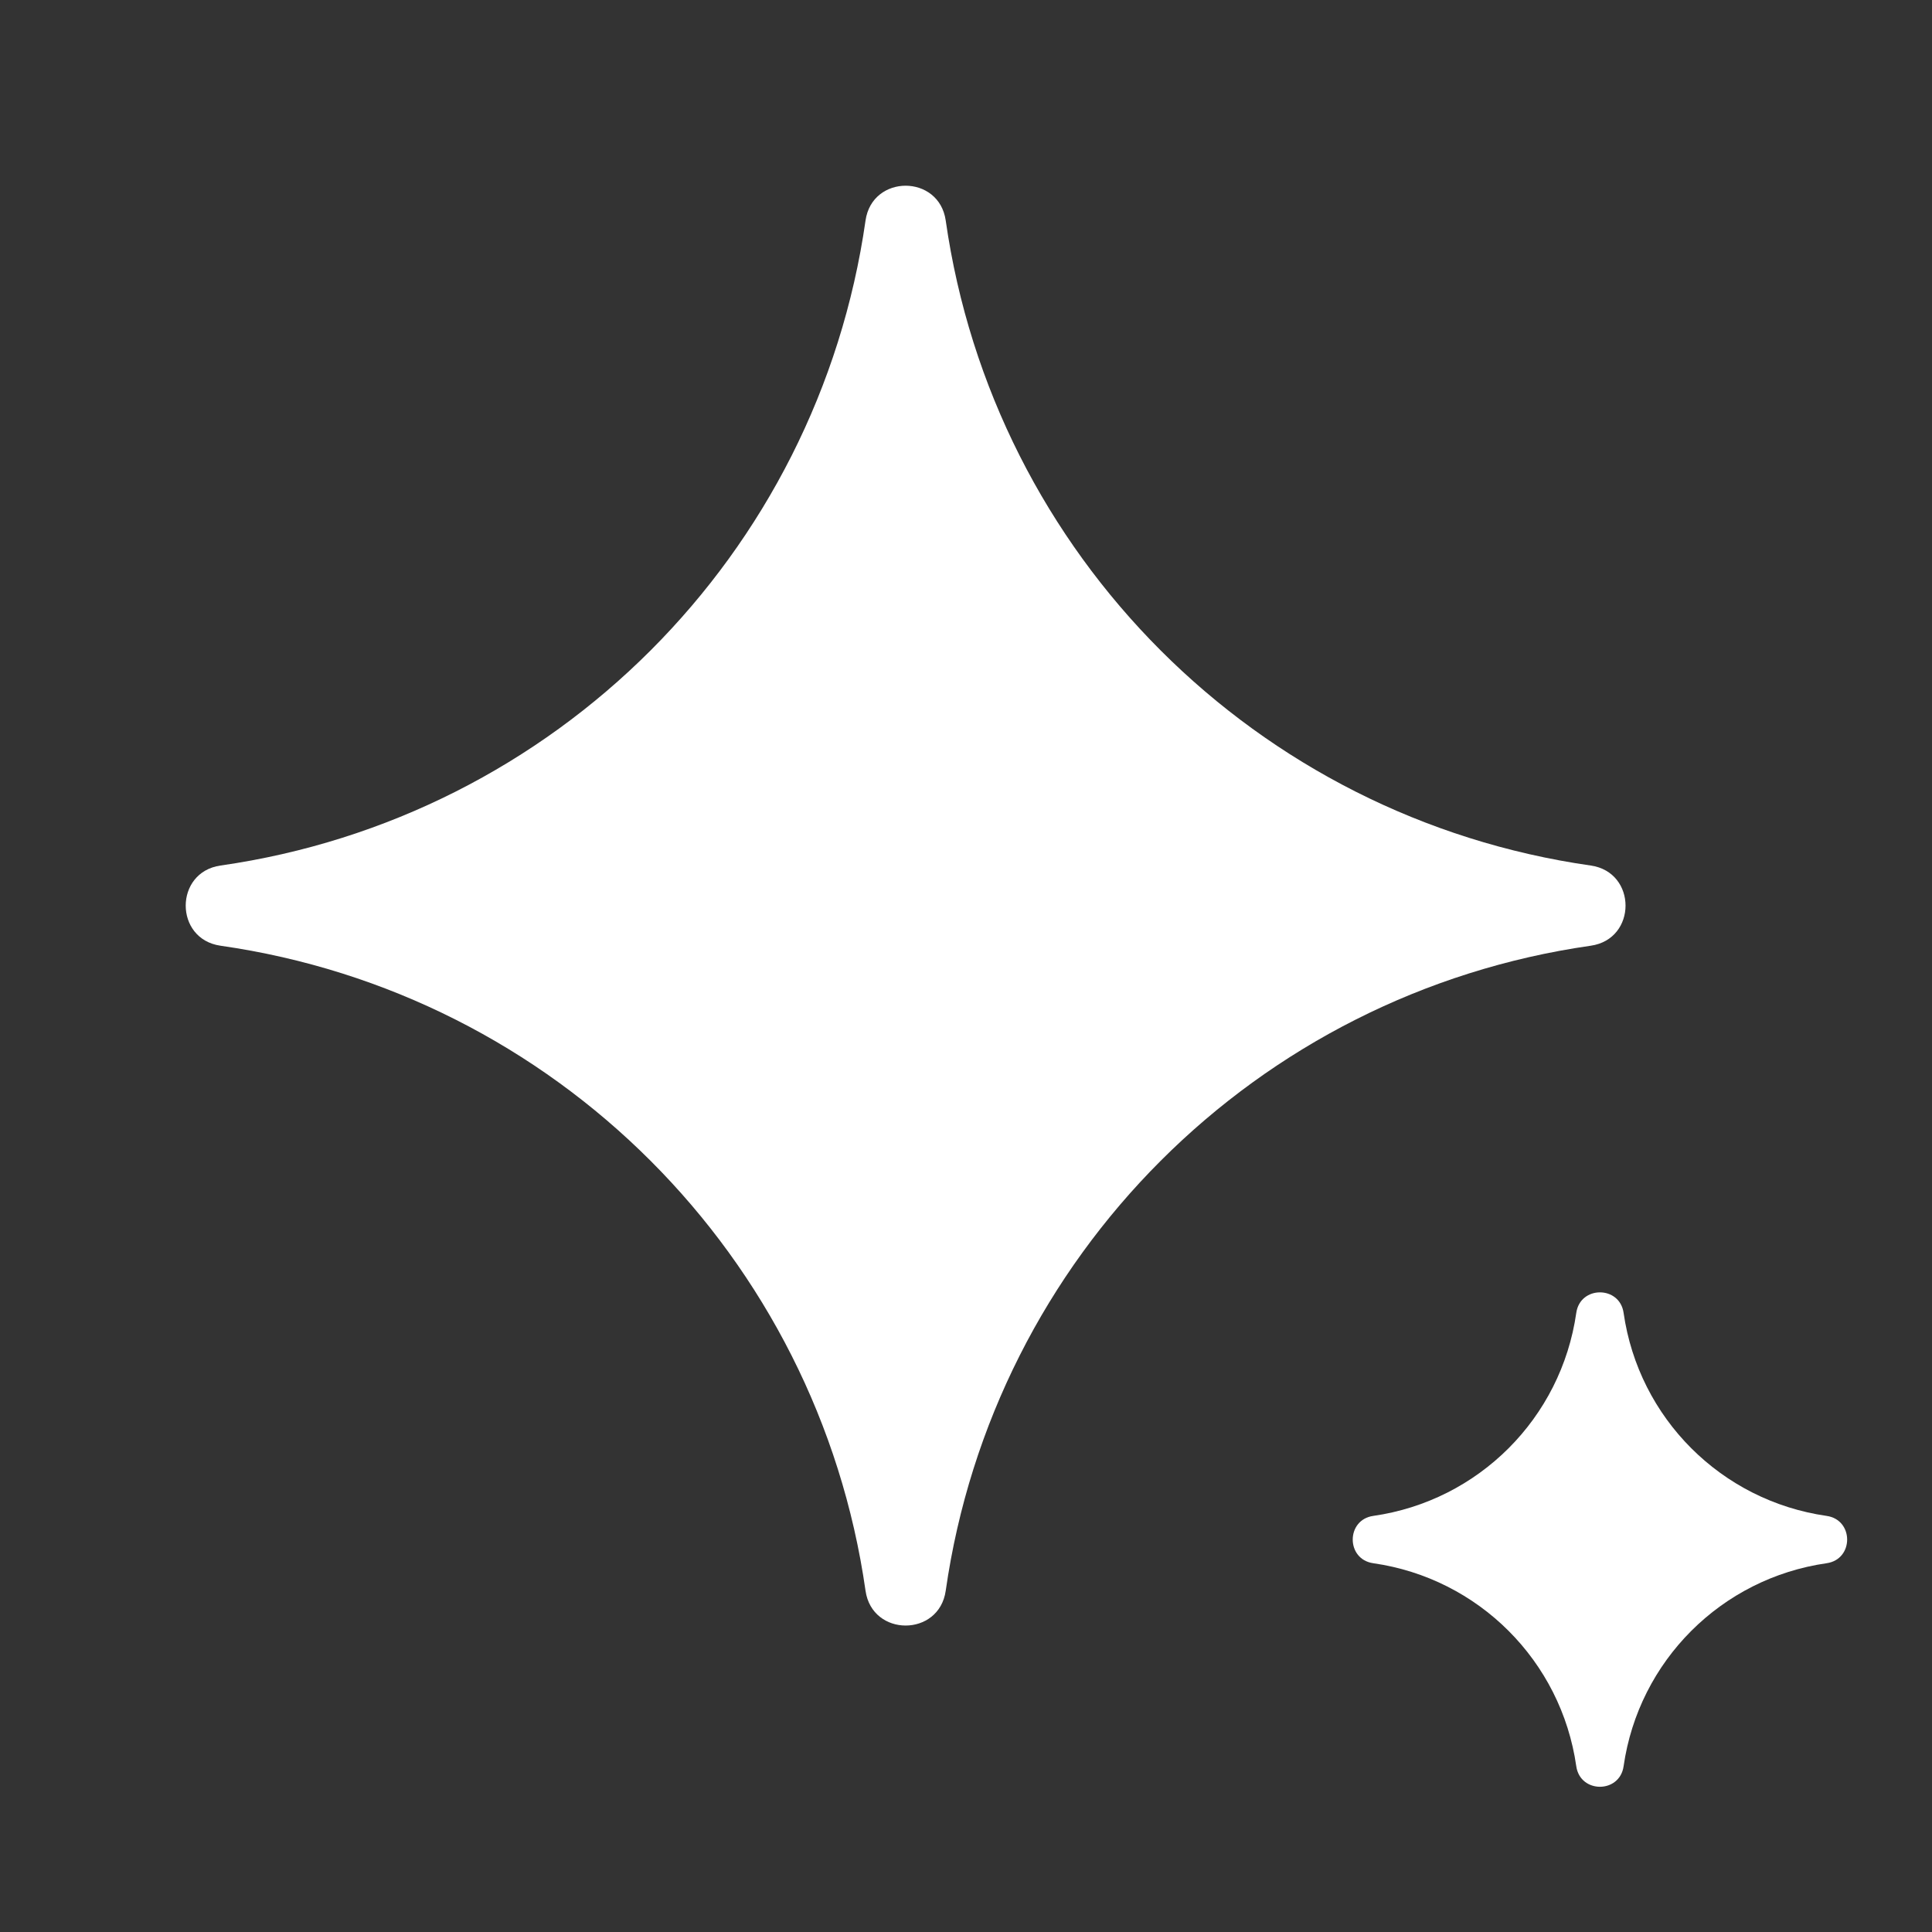
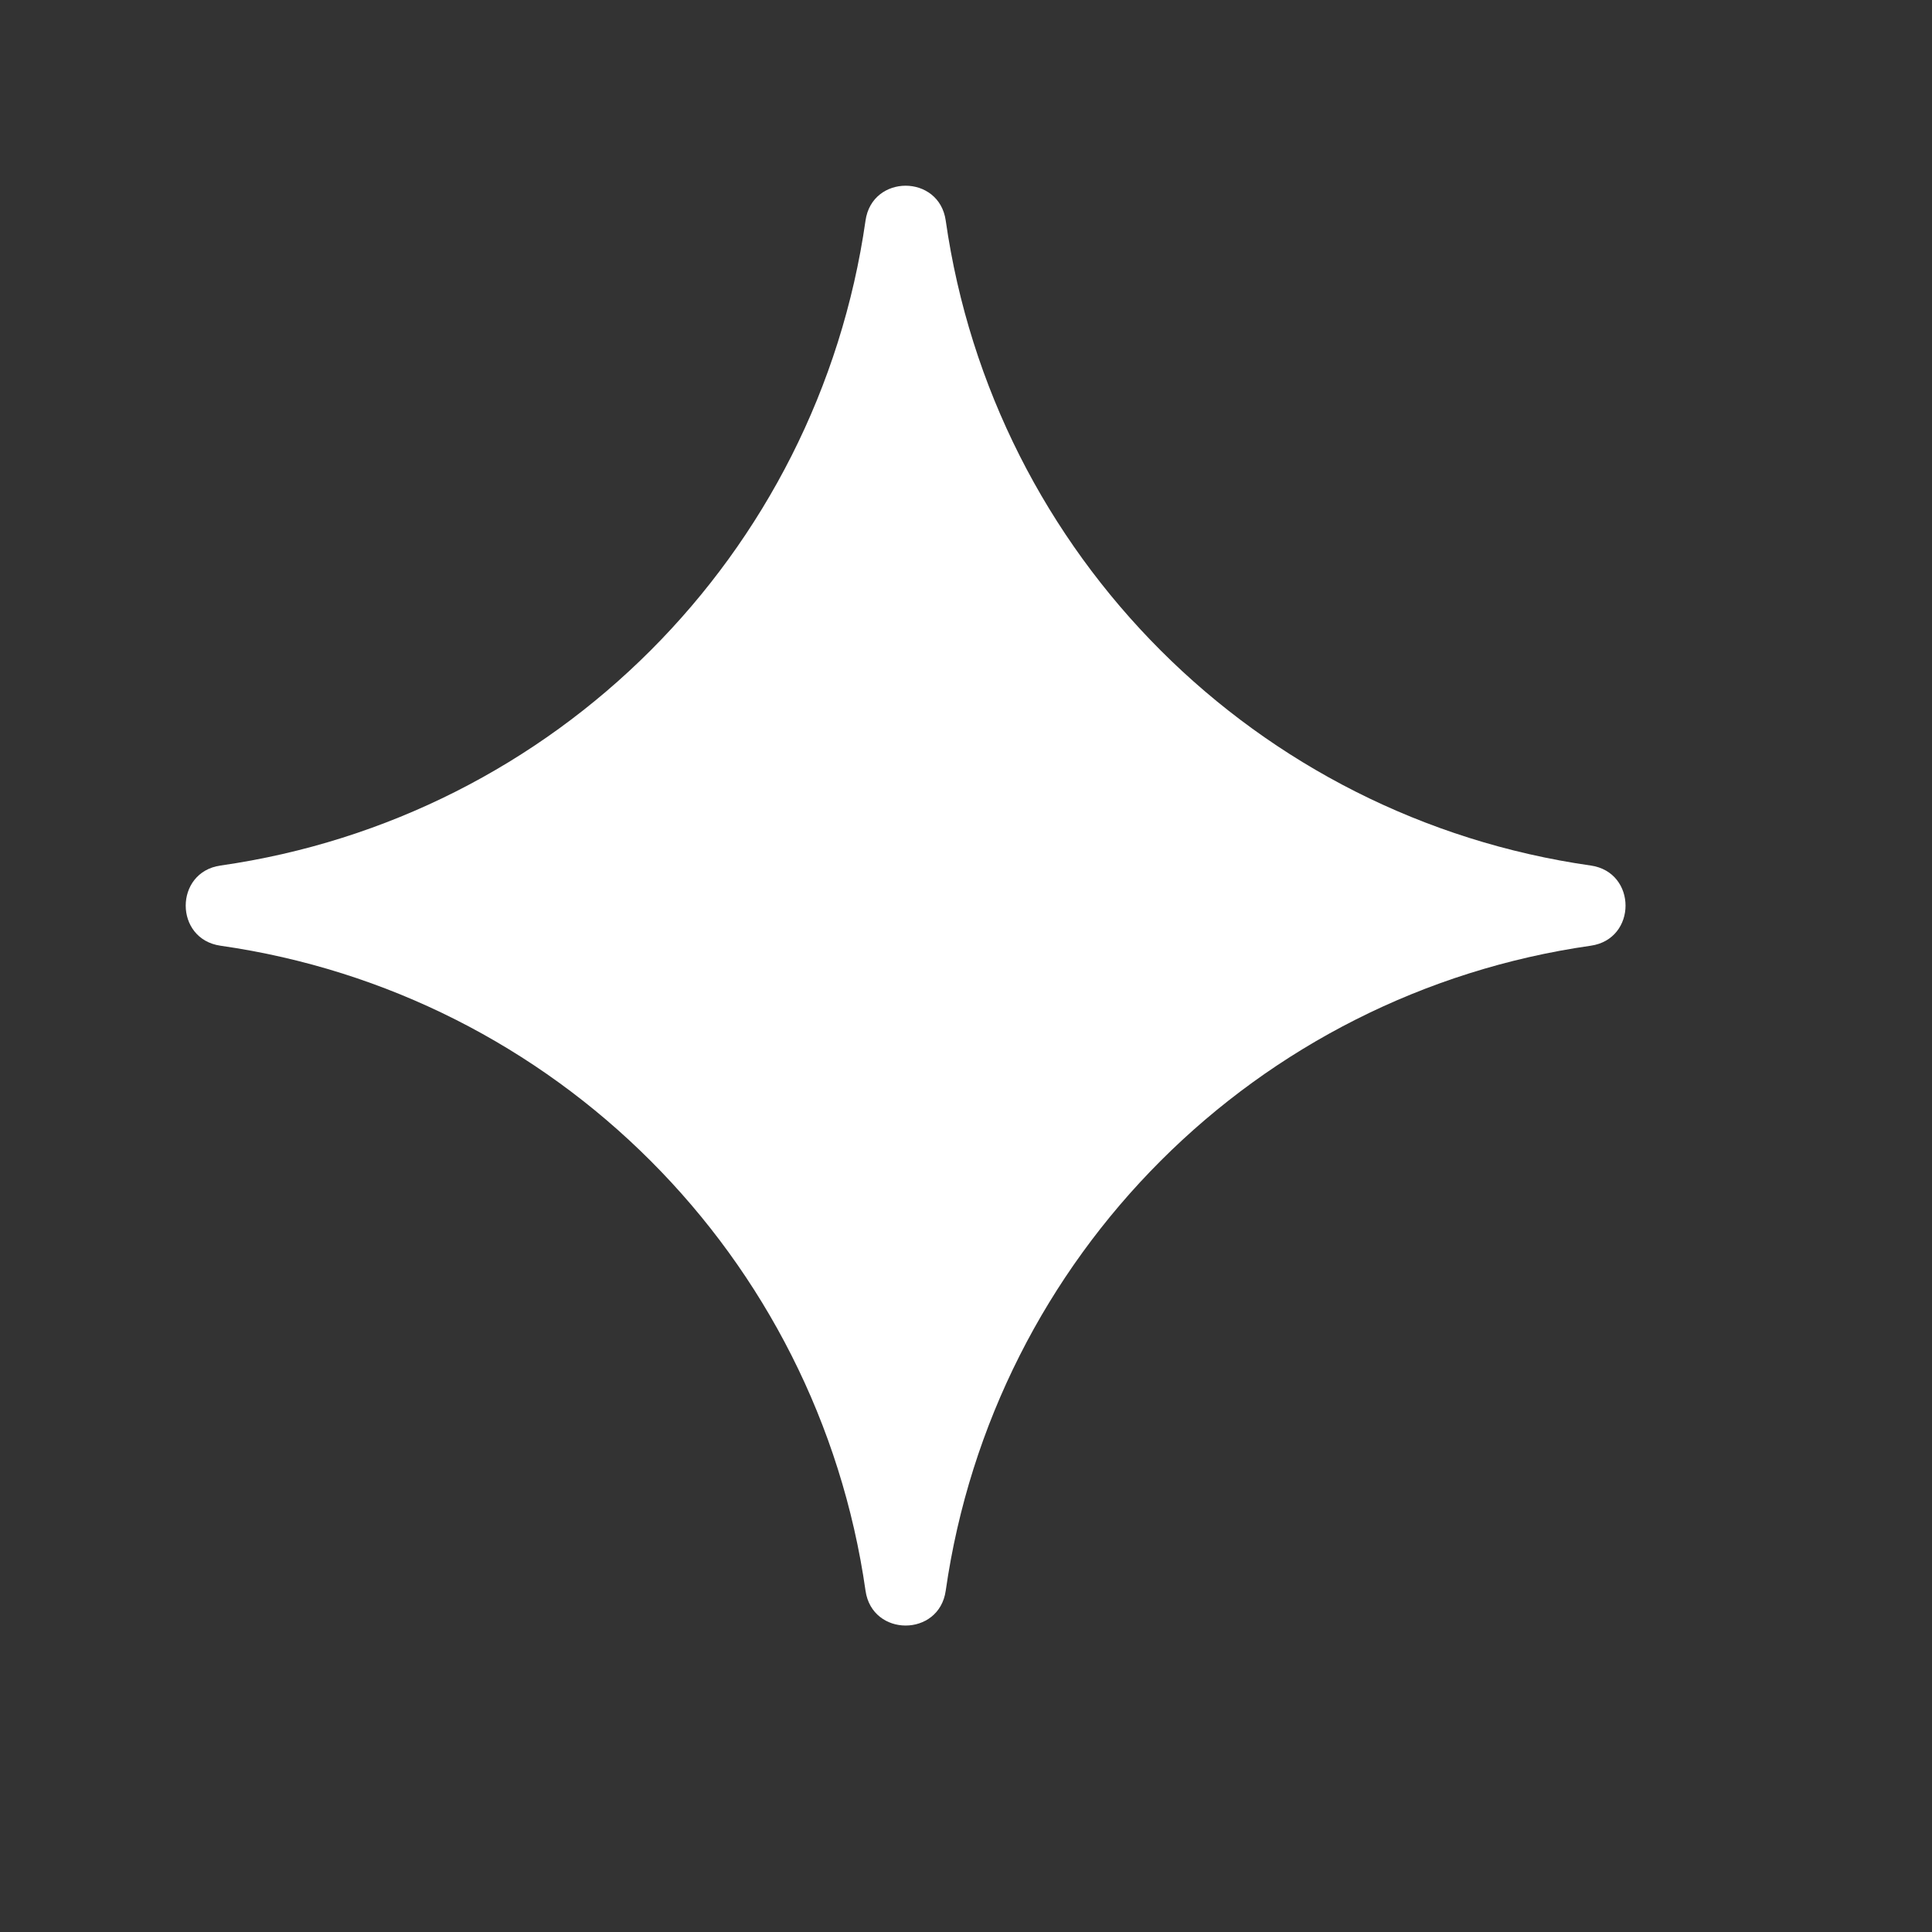
<svg xmlns="http://www.w3.org/2000/svg" width="16" height="16" viewBox="0 0 16 16" fill="none">
  <rect x="0" y="0" width="16" height="16" fill="#333333" stroke="none" />
  <g clip-path="url(#clip0_161_6331)">
    <path d="M7.168 1.826C7.223 1.442 7.777 1.442 7.832 1.826C8.228 4.596 10.404 6.772 13.174 7.168C13.558 7.223 13.558 7.777 13.174 7.832C10.404 8.228 8.228 10.404 7.832 13.174C7.777 13.558 7.223 13.558 7.168 13.174C6.772 10.404 4.596 8.228 1.826 7.832C1.442 7.777 1.442 7.223 1.826 7.168C4.596 6.772 6.772 4.596 7.168 1.826Z" fill="white" style="fill:white;fill-opacity:1;" />
-     <path d="M13.054 10.873C13.086 10.646 13.414 10.646 13.446 10.873C13.571 11.745 14.255 12.429 15.127 12.554C15.354 12.586 15.354 12.914 15.127 12.946C14.255 13.071 13.571 13.755 13.446 14.627C13.414 14.854 13.086 14.854 13.054 14.627C12.929 13.755 12.245 13.071 11.373 12.946C11.146 12.914 11.146 12.586 11.373 12.554C12.245 12.429 12.929 11.745 13.054 10.873Z" fill="white" style="fill:white;fill-opacity:1;" />
  </g>
  <defs>
    <clipPath id="clip0_161_6331">
      <rect width="16" height="16" fill="white" style="fill:white;fill-opacity:1;" />
    </clipPath>
  </defs>
</svg>